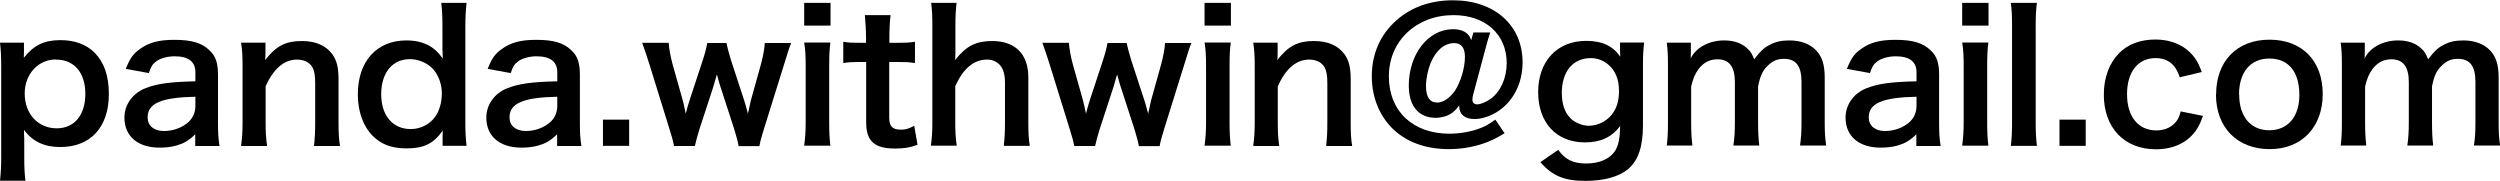
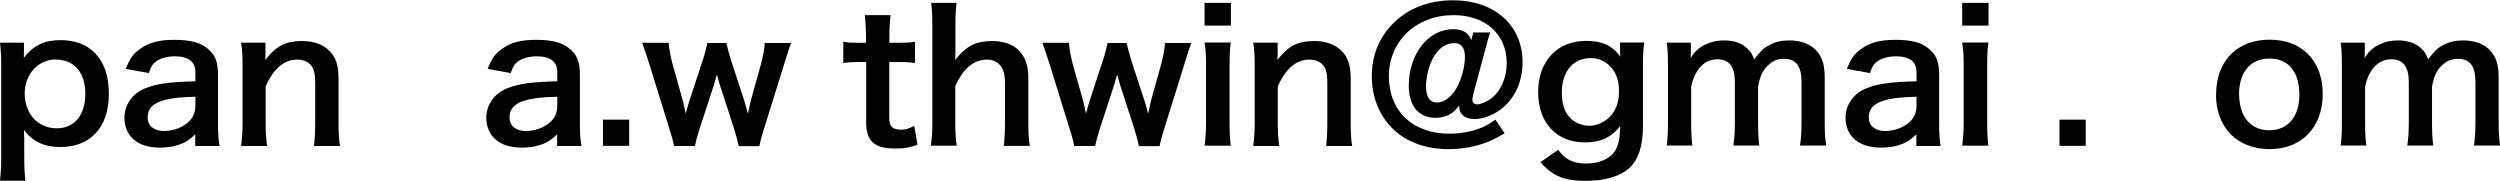
<svg xmlns="http://www.w3.org/2000/svg" id="_レイヤー_2" data-name=" レイヤー 2" viewBox="0 0 166.97 12.09">
  <path d="M1.6,3.44c0,.13,0,.26-.01.42.66-.84,1.37-1.18,2.45-1.18.96,0,1.73.29,2.28.84.64.65.95,1.55.95,2.76,0,2.21-1.21,3.54-3.25,3.54-1.06,0-1.85-.37-2.42-1.15q0,.14.01.38c.01.08.01.3.01.52v.91c0,.71.02,1.09.08,1.59H0c.06-.56.08-.97.08-1.58v-6.03c0-.7-.02-1.09-.08-1.61h1.6v.59ZM3.74,3.97c-1.19,0-2.09.98-2.09,2.27,0,1.37.89,2.33,2.14,2.33,1.18,0,1.91-.89,1.91-2.3s-.74-2.29-1.96-2.29Z" />
  <path d="M13.05,8.96c-.48.46-.78.62-1.27.76-.35.1-.73.14-1.12.14-1.46,0-2.35-.76-2.35-2.01,0-.84.53-1.6,1.36-1.94.78-.32,1.67-.44,3.38-.48v-.61c0-.7-.47-1.06-1.38-1.06-.48,0-.97.13-1.25.35-.23.17-.34.34-.48.77l-1.54-.28c.28-.7.49-1.01.95-1.33.59-.43,1.26-.61,2.29-.61,1.15,0,1.85.2,2.36.71.41.38.56.84.56,1.65v3.23c0,.64.02.96.1,1.5h-1.62v-.78ZM13.05,6.46c-2.29.05-3.19.44-3.19,1.38,0,.56.42.91,1.09.91.64,0,1.26-.24,1.67-.63.29-.29.43-.64.43-1.06v-.6Z" />
  <path d="M16.1,9.74c.07-.52.1-.89.1-1.56v-3.77c0-.66-.02-1.07-.1-1.56h1.63v.64c0,.18,0,.22-.02.52.73-.94,1.37-1.27,2.45-1.27.92,0,1.61.3,2.04.89.29.4.41.88.41,1.68v2.88c0,.66.02,1.12.1,1.56h-1.74c.06-.54.08-.95.08-1.56v-2.66c0-.5-.06-.83-.2-1.06-.19-.31-.55-.49-1.01-.49-.86,0-1.57.6-2.1,1.79v2.42c0,.59.02,1.04.1,1.56h-1.73Z" />
-   <path d="M29.56,9.15c0-.14,0-.28.01-.43-.62.88-1.26,1.19-2.42,1.19-.84,0-1.48-.19-2-.61-.8-.62-1.25-1.71-1.25-3.01,0-2.19,1.26-3.59,3.24-3.59.74,0,1.35.18,1.82.55.22.17.35.31.61.66q0-.14-.01-.38c-.01-.08-.01-.31-.01-.52v-1.2c0-.72-.02-1.12-.08-1.62h1.69c-.06.58-.08,1-.08,1.61v6.32c0,.71.02,1.09.08,1.62h-1.6v-.59ZM27.43,8.62c.64,0,1.25-.3,1.61-.79.3-.39.47-.98.47-1.61,0-.59-.23-1.21-.58-1.6-.37-.41-.98-.67-1.56-.67-1.16,0-1.91.91-1.91,2.34s.77,2.33,1.97,2.33Z" />
  <path d="M37.22,8.96c-.48.46-.78.62-1.27.76-.35.1-.73.14-1.12.14-1.46,0-2.35-.76-2.35-2.01,0-.84.53-1.6,1.36-1.94.78-.32,1.67-.44,3.38-.48v-.61c0-.7-.47-1.06-1.38-1.06-.48,0-.97.13-1.25.35-.23.17-.34.34-.48.77l-1.54-.28c.28-.7.49-1.01.95-1.33.59-.43,1.26-.61,2.29-.61,1.15,0,1.85.2,2.36.71.41.38.56.84.56,1.65v3.23c0,.64.02.96.1,1.5h-1.62v-.78ZM37.22,6.46c-2.29.05-3.19.44-3.19,1.38,0,.56.42.91,1.09.91.64,0,1.26-.24,1.67-.63.29-.29.43-.64.43-1.06v-.6Z" />
  <path d="M40.27,9.74v-1.75h1.75v1.75h-1.75Z" />
  <path d="M49.33,9.74c-.05-.29-.16-.67-.3-1.14l-.92-2.83s-.1-.31-.23-.8c-.06.22-.2.71-.24.83l-.92,2.81c-.13.41-.26.89-.31,1.14h-1.39c-.07-.35-.12-.53-.31-1.14l-1.32-4.26c-.17-.55-.34-1.04-.5-1.49h1.77c.02.35.13.96.26,1.43l.66,2.34c.05.16.12.49.22.96.02-.12.23-.83.28-.97l.86-2.61c.12-.35.26-.9.3-1.14h1.28c.04.23.19.79.3,1.14l.89,2.72c.04.11.1.34.17.59.04.16.05.17.07.28q.02-.1.06-.26c.04-.17.12-.55.14-.64l.67-2.4c.14-.52.24-1.04.26-1.43h1.76c-.16.4-.18.49-.49,1.49l-1.33,4.26c-.18.58-.24.8-.3,1.14h-1.39Z" />
-   <path d="M55.47.19v1.52h-1.76V.19h1.76ZM55.46,2.85c-.06.44-.08.84-.08,1.57v3.74c0,.66.02,1.07.08,1.57h-1.75c.07-.54.1-.96.1-1.56v-3.77c0-.66-.02-1.07-.1-1.56h1.75Z" />
  <path d="M59.48,1.01c-.05.42-.08.94-.08,1.48v.37h.5c.56,0,.83-.01,1.21-.07v1.42c-.4-.06-.62-.07-1.18-.07h-.54v3.72c0,.59.22.8.79.8.31,0,.5-.06.88-.26l.22,1.27c-.52.19-.88.25-1.5.25-1.38,0-1.93-.49-1.93-1.75v-4.03h-.46c-.44,0-.67.01-1.07.07v-1.42c.35.06.58.07,1.08.07h.44v-.37c0-.52-.04-1.04-.08-1.48h1.71Z" />
  <path d="M63.89.19c-.06.46-.08.9-.08,1.58v1.72c0,.16,0,.22-.02.52.74-.94,1.39-1.27,2.48-1.27,1.54,0,2.41.88,2.41,2.42v3.02c0,.66.02,1.12.1,1.56h-1.74c.06-.54.08-.95.08-1.56v-2.66c0-.55-.12-.95-.35-1.19-.22-.23-.5-.35-.83-.35-.9,0-1.6.58-2.14,1.77v2.42c0,.59.02,1.04.1,1.56h-1.73c.07-.52.1-.88.1-1.56V1.76c0-.72-.02-1.09-.08-1.57h1.7Z" />
  <path d="M76.06,9.74c-.05-.29-.16-.67-.3-1.14l-.92-2.83s-.1-.31-.23-.8c-.06.22-.2.71-.24.83l-.92,2.81c-.13.41-.26.89-.31,1.14h-1.39c-.07-.35-.12-.53-.31-1.14l-1.32-4.26c-.17-.55-.34-1.04-.5-1.49h1.77c.02.35.13.96.26,1.43l.66,2.34c.05.16.12.49.22.96.02-.12.23-.83.28-.97l.86-2.61c.12-.35.26-.9.3-1.14h1.28c.04.23.19.79.3,1.14l.89,2.72c.04.11.1.34.17.59.04.16.05.17.07.28q.02-.1.06-.26c.04-.17.12-.55.14-.64l.67-2.4c.14-.52.24-1.04.26-1.43h1.76c-.16.4-.18.49-.49,1.49l-1.33,4.26c-.18.58-.24.8-.3,1.14h-1.39Z" />
  <path d="M82.21.19v1.52h-1.76V.19h1.76ZM82.2,2.85c-.06.44-.08.84-.08,1.57v3.74c0,.66.02,1.07.08,1.57h-1.75c.07-.54.1-.96.1-1.56v-3.77c0-.66-.02-1.07-.1-1.56h1.75Z" />
  <path d="M83.7,9.74c.07-.52.1-.89.1-1.56v-3.77c0-.66-.02-1.07-.1-1.56h1.63v.64c0,.18,0,.22-.02.52.73-.94,1.37-1.27,2.45-1.27.92,0,1.61.3,2.04.89.29.4.41.88.41,1.68v2.88c0,.66.02,1.12.1,1.56h-1.74c.06-.54.08-.95.08-1.56v-2.66c0-.5-.06-.83-.2-1.06-.19-.31-.55-.49-1.01-.49-.86,0-1.57.6-2.1,1.79v2.42c0,.59.02,1.04.1,1.56h-1.73Z" />
  <path d="M99.53,2.16c-.1.29-.19.61-.32,1.1l-.82,3.06c-.04.13-.05.24-.05.35,0,.19.12.3.33.3s.59-.16.88-.36c.67-.49,1.08-1.39,1.08-2.4,0-1.92-1.43-3.2-3.55-3.2-2.49,0-4.32,1.73-4.32,4.09s1.64,3.83,4.04,3.83c.66,0,1.38-.12,1.93-.32.41-.14.66-.28,1.14-.62l.62.91c-.65.38-.96.54-1.49.71-.71.23-1.47.35-2.24.35-1.57,0-2.89-.49-3.81-1.43-.86-.88-1.33-2.09-1.33-3.44s.47-2.57,1.4-3.5c1.02-1.03,2.39-1.57,4.02-1.57,2.78,0,4.65,1.67,4.65,4.14,0,1.43-.64,2.66-1.73,3.33-.47.29-1.02.46-1.48.46-.64,0-1.02-.31-1.02-.84v-.07c-.32.42-.54.59-.91.72-.19.06-.44.11-.66.11-1.14,0-1.8-.79-1.8-2.15,0-2.11,1.3-3.77,2.96-3.77.65,0,1.07.26,1.21.74l.14-.52h1.1ZM95.55,4.2c-.19.48-.31,1.07-.31,1.55,0,.73.25,1.1.75,1.1.4,0,.85-.31,1.19-.8.38-.59.66-1.52.66-2.25,0-.61-.24-.92-.71-.92-.66,0-1.22.47-1.58,1.33Z" />
  <path d="M104.07,10.01c.47.65,1,.91,1.86.91.92,0,1.63-.32,1.97-.9.2-.36.29-.78.31-1.6-.6.76-1.31,1.09-2.35,1.09-1.91,0-3.13-1.31-3.13-3.36s1.26-3.42,3.2-3.42c1.07,0,1.77.32,2.29,1.06-.02-.24-.02-.26-.02-.4v-.55h1.61c-.06.52-.08.85-.08,1.5v4.02c0,1.44-.31,2.36-1.01,2.95-.6.49-1.59.77-2.83.77-1.4,0-2.2-.32-3.01-1.25l1.2-.83ZM104.85,7.86c.3.32.82.54,1.27.54.66,0,1.33-.38,1.67-.95.23-.37.34-.82.34-1.37,0-.77-.24-1.37-.72-1.77-.33-.28-.73-.43-1.16-.43-1.2,0-1.94.9-1.94,2.33,0,.71.19,1.3.55,1.65Z" />
  <path d="M111.32,9.74c.06-.52.08-.91.08-1.56v-3.77c0-.76-.02-1.1-.08-1.56h1.61v.61c0,.07,0,.25-.01.44.35-.73,1.24-1.2,2.23-1.2.65,0,1.18.18,1.55.54.22.19.31.35.46.72.41-.54.64-.76,1.01-.95.4-.22.8-.31,1.34-.31.77,0,1.39.24,1.8.68.4.43.56.97.56,1.82v2.96c0,.67.02,1.07.1,1.56h-1.75c.07-.49.1-.85.1-1.56v-2.69c0-1.06-.37-1.54-1.17-1.54-.4,0-.7.11-.98.36-.42.36-.61.74-.75,1.49v2.38c0,.66.02,1.07.08,1.56h-1.73c.07-.5.1-.88.1-1.56v-2.69c0-1.01-.38-1.51-1.16-1.51-.5,0-.91.2-1.24.62-.26.35-.38.62-.52,1.2v2.38c0,.65.02,1.01.08,1.56h-1.69Z" />
  <path d="M128,8.96c-.48.46-.78.62-1.27.76-.35.1-.73.14-1.12.14-1.46,0-2.35-.76-2.35-2.01,0-.84.53-1.6,1.36-1.94.78-.32,1.67-.44,3.38-.48v-.61c0-.7-.47-1.06-1.38-1.06-.48,0-.97.13-1.25.35-.23.17-.34.34-.48.77l-1.54-.28c.28-.7.49-1.01.95-1.33.59-.43,1.26-.61,2.29-.61,1.15,0,1.85.2,2.36.71.41.38.56.84.56,1.65v3.23c0,.64.02.96.1,1.5h-1.62v-.78ZM128,6.46c-2.29.05-3.19.44-3.19,1.38,0,.56.42.91,1.09.91.64,0,1.26-.24,1.67-.63.29-.29.43-.64.43-1.06v-.6Z" />
  <path d="M132.81.19v1.52h-1.76V.19h1.76ZM132.8,2.85c-.06.44-.08.84-.08,1.57v3.74c0,.66.02,1.07.08,1.57h-1.75c.07-.54.1-.96.1-1.56v-3.77c0-.66-.02-1.07-.1-1.56h1.75Z" />
-   <path d="M136.04.19c-.06.47-.08.85-.08,1.57v6.42c0,.64.02,1.03.08,1.56h-1.74c.06-.52.08-.86.08-1.56V1.75c0-.72-.02-1.1-.08-1.56h1.74Z" />
  <path d="M137.55,9.74v-1.75h1.75v1.75h-1.75Z" />
-   <path d="M145.58,5.16c-.13-.37-.22-.54-.37-.73-.29-.36-.71-.55-1.24-.55-1.18,0-1.91.92-1.91,2.41s.74,2.42,1.96,2.42c.6,0,1.08-.24,1.38-.67.11-.17.17-.3.24-.6l1.49.3c-.17.48-.29.73-.5,1.02-.58.79-1.5,1.21-2.64,1.21-2.11,0-3.48-1.43-3.48-3.65,0-1.13.36-2.1,1.02-2.77.59-.6,1.43-.91,2.41-.91,1.18,0,2.11.46,2.69,1.29.16.24.25.43.42.88l-1.46.35Z" />
  <path d="M148.01,6.31c0-2.23,1.39-3.66,3.57-3.66s3.55,1.42,3.55,3.63-1.4,3.68-3.54,3.68-3.59-1.41-3.59-3.66ZM149.55,6.31c0,1.48.77,2.39,2.01,2.39s2.01-.9,2.01-2.36c0-1.55-.73-2.43-2-2.43s-2.03.91-2.03,2.41Z" />
  <path d="M156.33,9.74c.06-.52.08-.91.08-1.56v-3.77c0-.76-.02-1.1-.08-1.56h1.61v.61c0,.07,0,.25-.01.44.35-.73,1.24-1.2,2.23-1.2.65,0,1.18.18,1.55.54.22.19.31.35.46.72.41-.54.64-.76,1.01-.95.4-.22.8-.31,1.34-.31.77,0,1.39.24,1.8.68.4.43.56.97.56,1.82v2.96c0,.67.02,1.07.1,1.56h-1.75c.07-.49.1-.85.1-1.56v-2.69c0-1.06-.37-1.54-1.17-1.54-.4,0-.7.11-.98.36-.42.36-.61.74-.75,1.49v2.38c0,.66.02,1.07.08,1.56h-1.73c.07-.5.1-.88.1-1.56v-2.69c0-1.01-.38-1.51-1.16-1.51-.5,0-.91.2-1.24.62-.26.35-.38.62-.52,1.2v2.38c0,.65.02,1.01.08,1.56h-1.69Z" />
</svg>